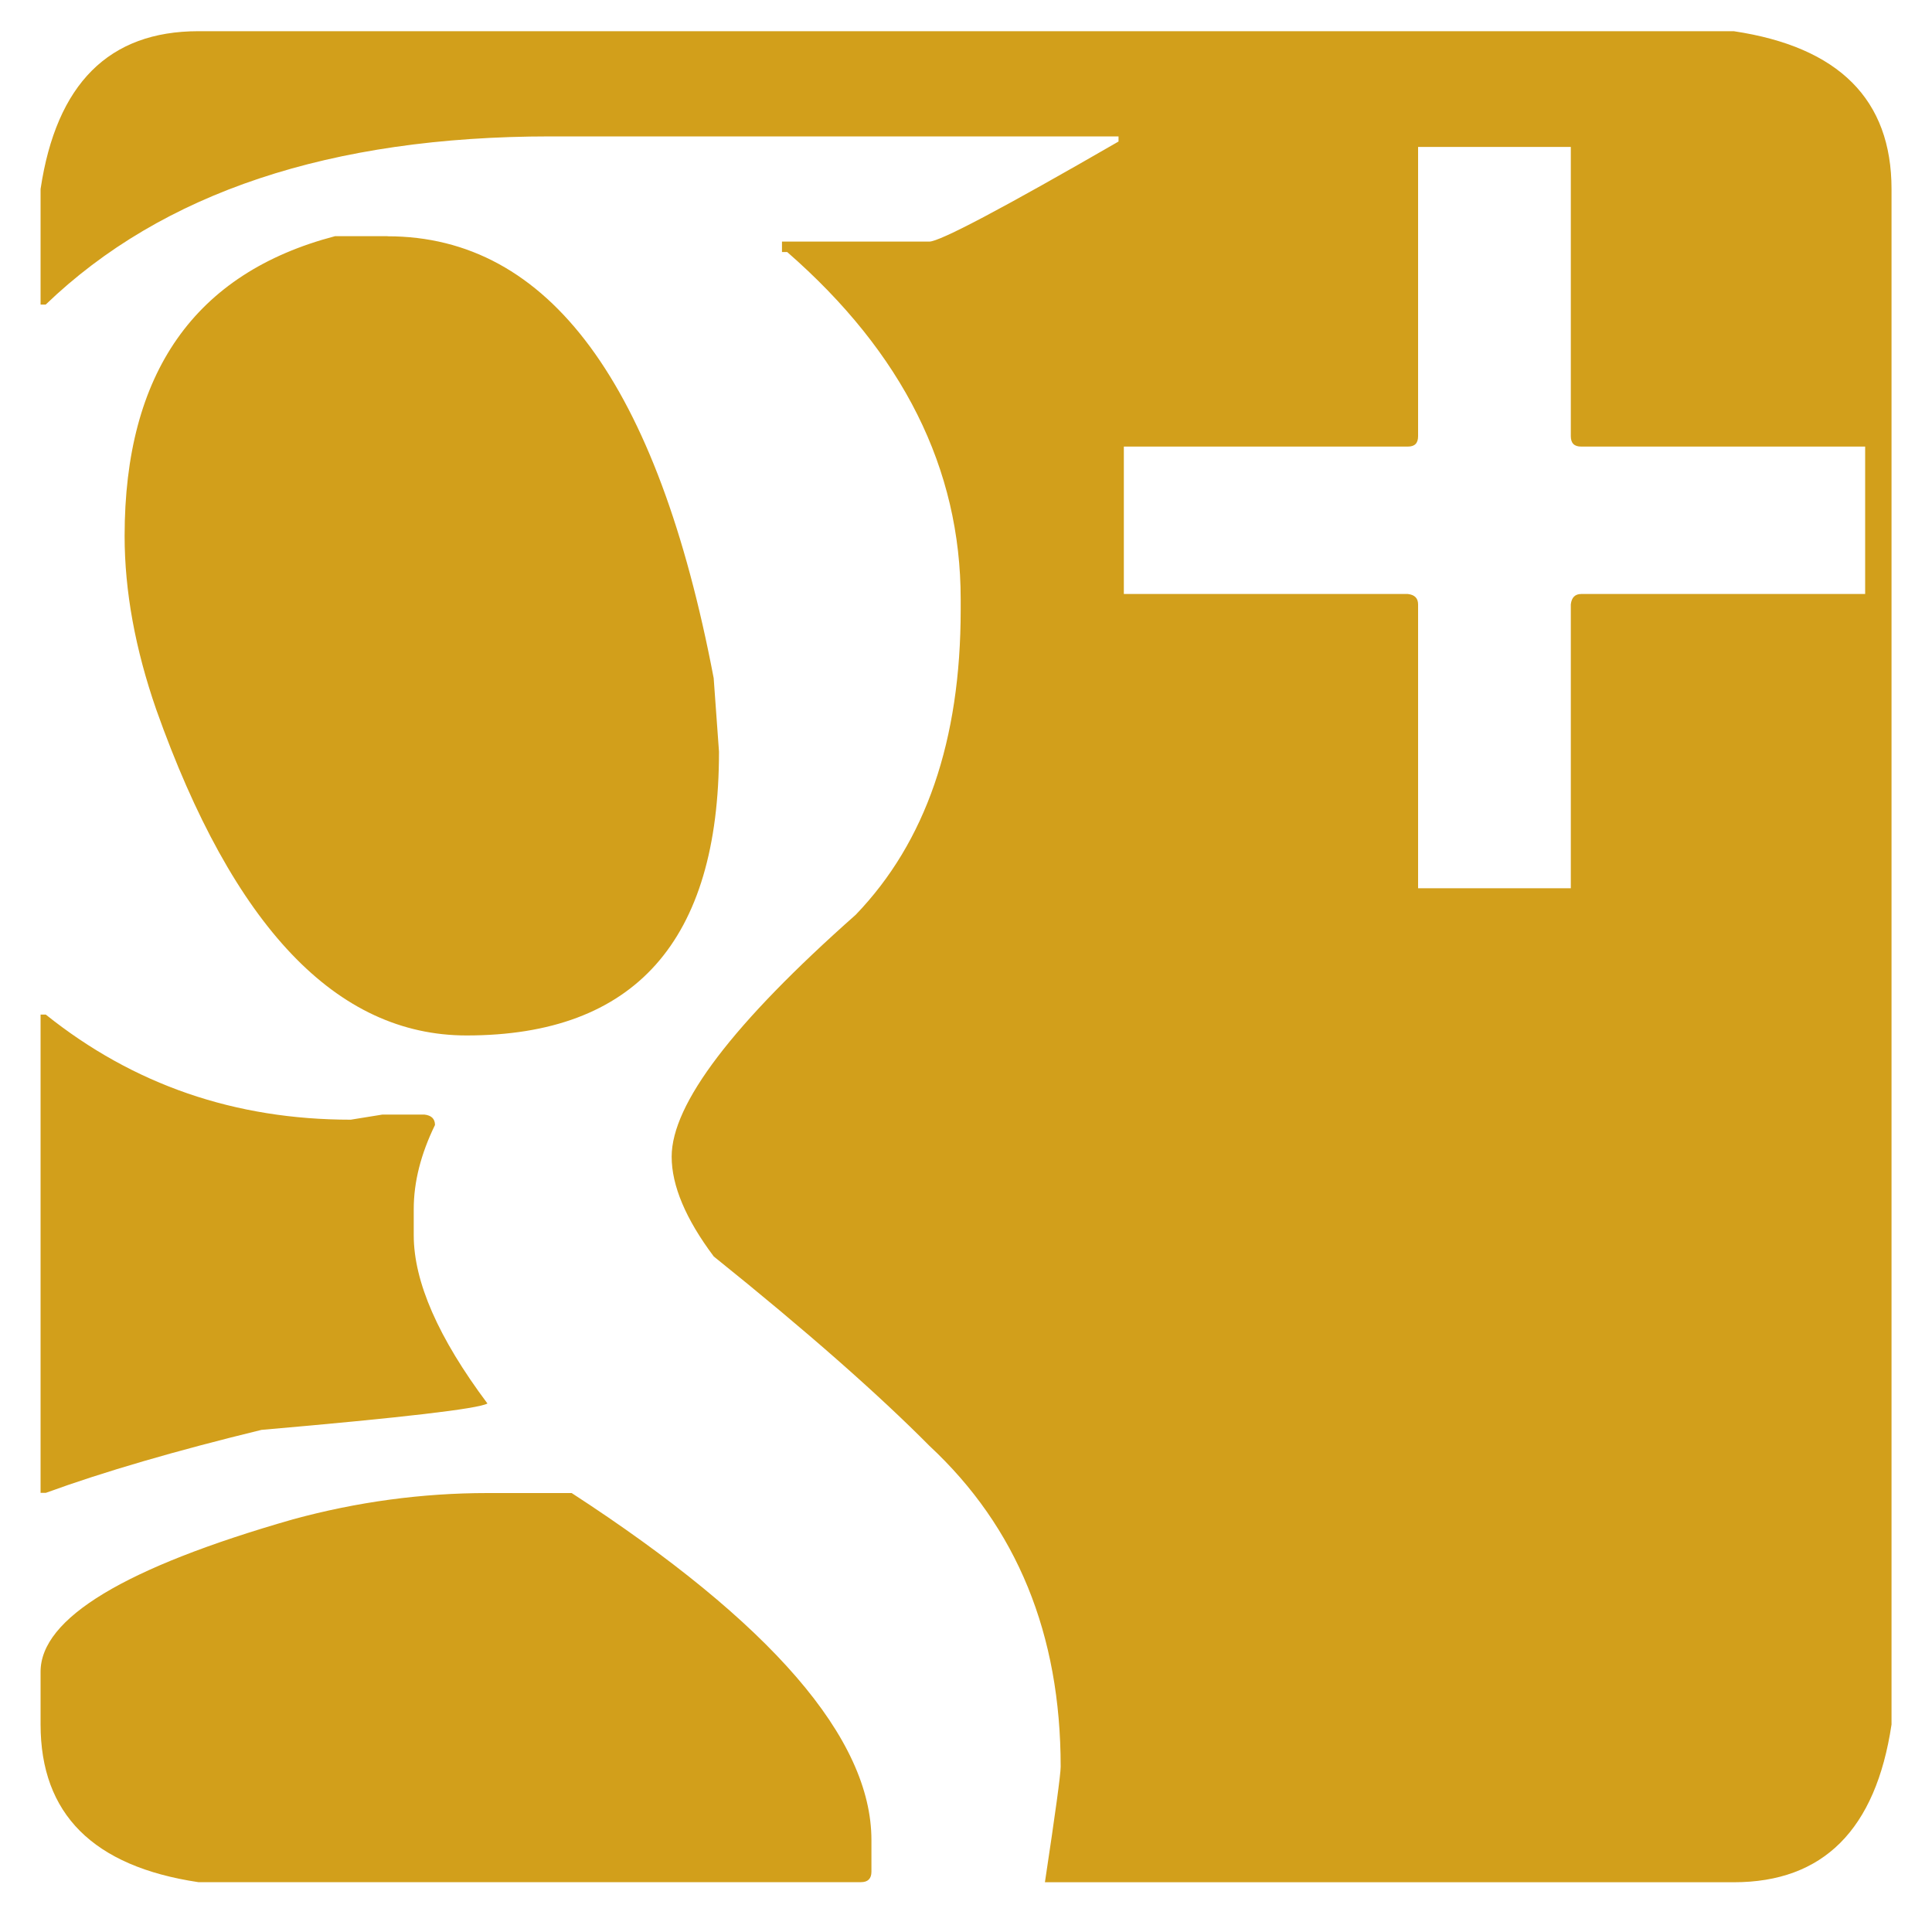
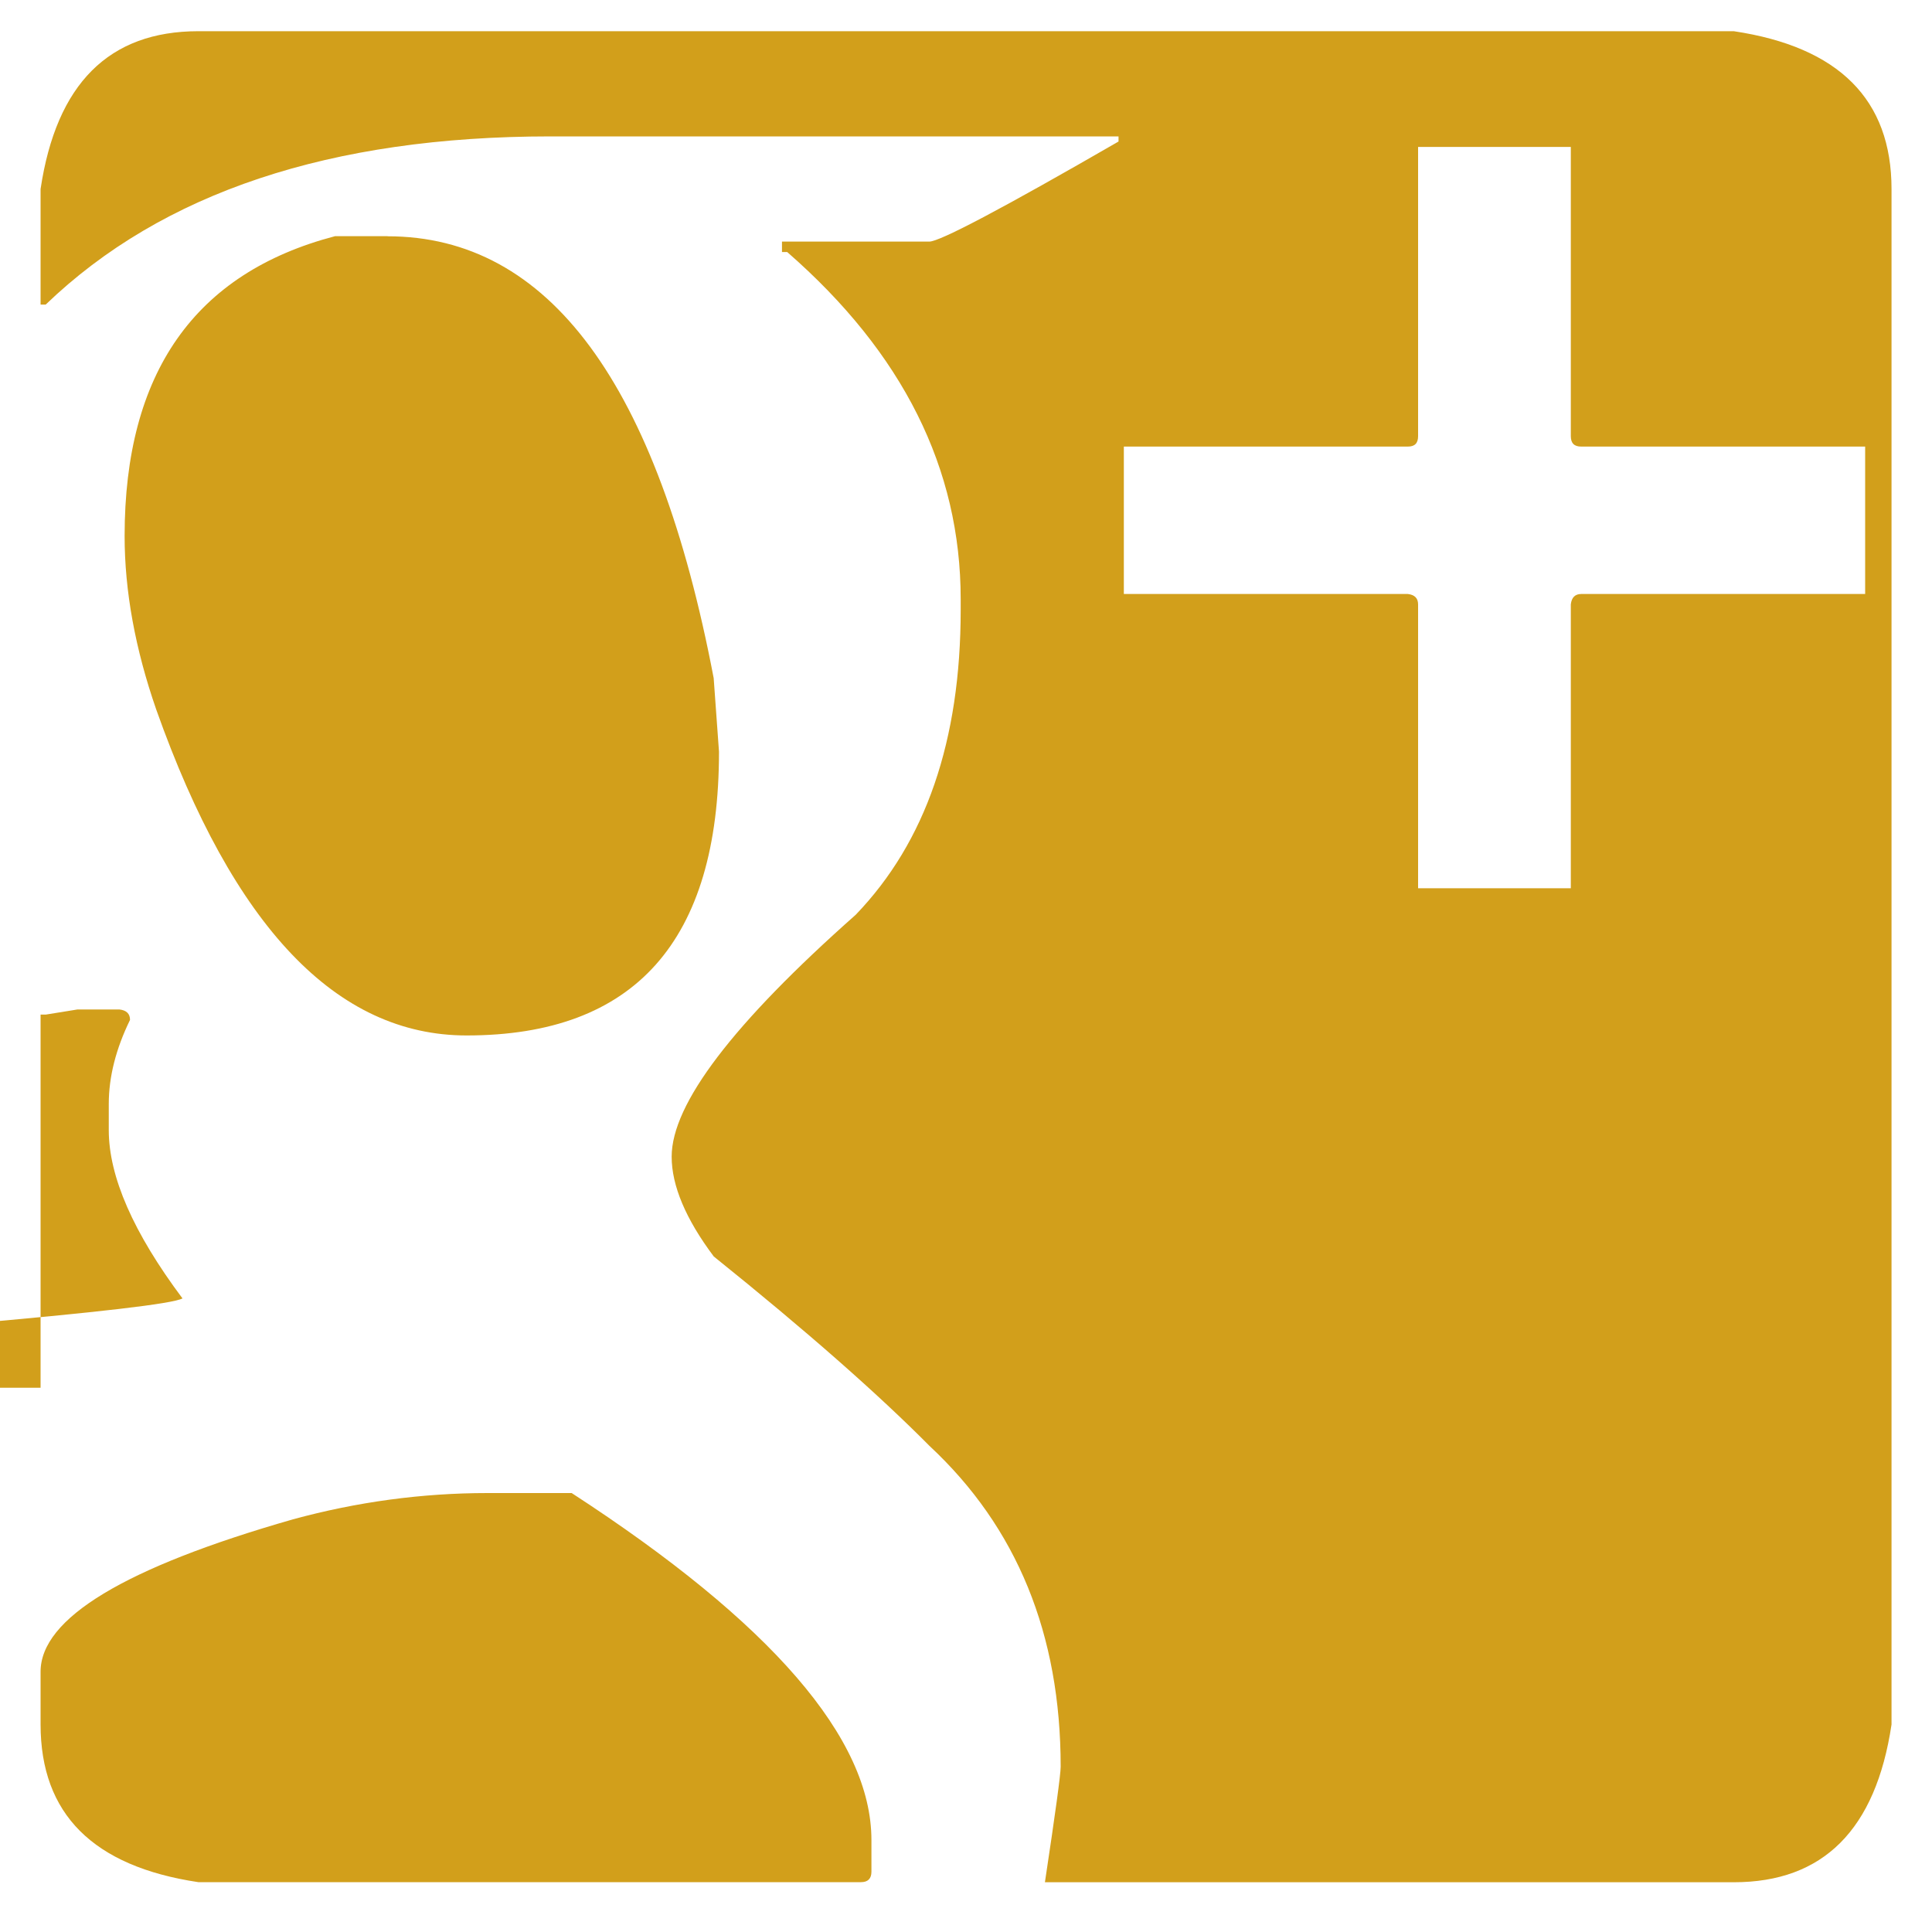
<svg xmlns="http://www.w3.org/2000/svg" version="1.1" id="Capa_1" x="0px" y="0px" width="20px" height="20px" viewBox="0 0 20 20" enable-background="new 0 0 20 20" xml:space="preserve">
-   <path fill="#D29F1B" d="M2.053,0.323h15.895c1.089,0.163,1.633,0.708,1.633,1.634v15.895c-0.163,1.089-0.707,1.633-1.633,1.633  h-7.131c0.108-0.716,0.163-1.116,0.163-1.197c0-1.37-0.453-2.478-1.359-3.321c-0.528-0.533-1.271-1.188-2.232-1.96  c-0.291-0.388-0.436-0.734-0.436-1.033c0-0.546,0.636-1.38,1.905-2.504c0.726-0.754,1.087-1.805,1.087-3.157V6.203  c0-1.352-0.598-2.549-1.796-3.594H8.095V2.501H9.62c0.109,0,0.762-0.345,1.959-1.036V1.412H5.698c-2.276,0-4.018,0.58-5.225,1.741  H0.42V1.957C0.583,0.867,1.128,0.323,2.053,0.323z M0.42,10.503h0.054c0.908,0.727,1.959,1.088,3.157,1.088l0.328-0.053h0.434  c0.072,0.008,0.11,0.043,0.11,0.108c-0.146,0.299-0.22,0.589-0.22,0.87v0.271c0,0.482,0.255,1.063,0.763,1.742  c-0.098,0.055-0.88,0.146-2.339,0.273c-0.891,0.217-1.635,0.434-2.233,0.652H0.42V10.503z M5.046,15.456h0.872  c2.067,1.343,3.103,2.541,3.103,3.592v0.328c0,0.072-0.037,0.108-0.108,0.108H2.053c-1.089-0.163-1.633-0.706-1.633-1.633v-0.545  c0-0.553,0.87-1.079,2.613-1.578C3.693,15.548,4.366,15.456,5.046,15.456z M4.012,2.446c1.67,0,2.795,1.525,3.376,4.574l0.055,0.761  c0,1.96-0.872,2.938-2.613,2.938c-1.345,0-2.415-1.123-3.213-3.375C1.4,6.719,1.29,6.119,1.29,5.549  c0-1.688,0.725-2.723,2.178-3.104H4.012z M14.68,1.521v2.994c0,0.074-0.035,0.108-0.106,0.108h-2.94v1.526h2.94  c0.071,0.008,0.106,0.044,0.106,0.108v2.938h1.581V6.257c0.008-0.073,0.045-0.108,0.108-0.108h2.939V4.623h-2.939  c-0.073,0-0.108-0.035-0.108-0.108V1.521H14.68z" />
+   <path fill="#D29F1B" d="M2.053,0.323h15.895c1.089,0.163,1.633,0.708,1.633,1.634v15.895c-0.163,1.089-0.707,1.633-1.633,1.633  h-7.131c0.108-0.716,0.163-1.116,0.163-1.197c0-1.37-0.453-2.478-1.359-3.321c-0.528-0.533-1.271-1.188-2.232-1.96  c-0.291-0.388-0.436-0.734-0.436-1.033c0-0.546,0.636-1.38,1.905-2.504c0.726-0.754,1.087-1.805,1.087-3.157V6.203  c0-1.352-0.598-2.549-1.796-3.594H8.095V2.501H9.62c0.109,0,0.762-0.345,1.959-1.036V1.412H5.698c-2.276,0-4.018,0.58-5.225,1.741  H0.42V1.957C0.583,0.867,1.128,0.323,2.053,0.323z M0.42,10.503h0.054l0.328-0.053h0.434  c0.072,0.008,0.11,0.043,0.11,0.108c-0.146,0.299-0.22,0.589-0.22,0.87v0.271c0,0.482,0.255,1.063,0.763,1.742  c-0.098,0.055-0.88,0.146-2.339,0.273c-0.891,0.217-1.635,0.434-2.233,0.652H0.42V10.503z M5.046,15.456h0.872  c2.067,1.343,3.103,2.541,3.103,3.592v0.328c0,0.072-0.037,0.108-0.108,0.108H2.053c-1.089-0.163-1.633-0.706-1.633-1.633v-0.545  c0-0.553,0.87-1.079,2.613-1.578C3.693,15.548,4.366,15.456,5.046,15.456z M4.012,2.446c1.67,0,2.795,1.525,3.376,4.574l0.055,0.761  c0,1.96-0.872,2.938-2.613,2.938c-1.345,0-2.415-1.123-3.213-3.375C1.4,6.719,1.29,6.119,1.29,5.549  c0-1.688,0.725-2.723,2.178-3.104H4.012z M14.68,1.521v2.994c0,0.074-0.035,0.108-0.106,0.108h-2.94v1.526h2.94  c0.071,0.008,0.106,0.044,0.106,0.108v2.938h1.581V6.257c0.008-0.073,0.045-0.108,0.108-0.108h2.939V4.623h-2.939  c-0.073,0-0.108-0.035-0.108-0.108V1.521H14.68z" />
</svg>